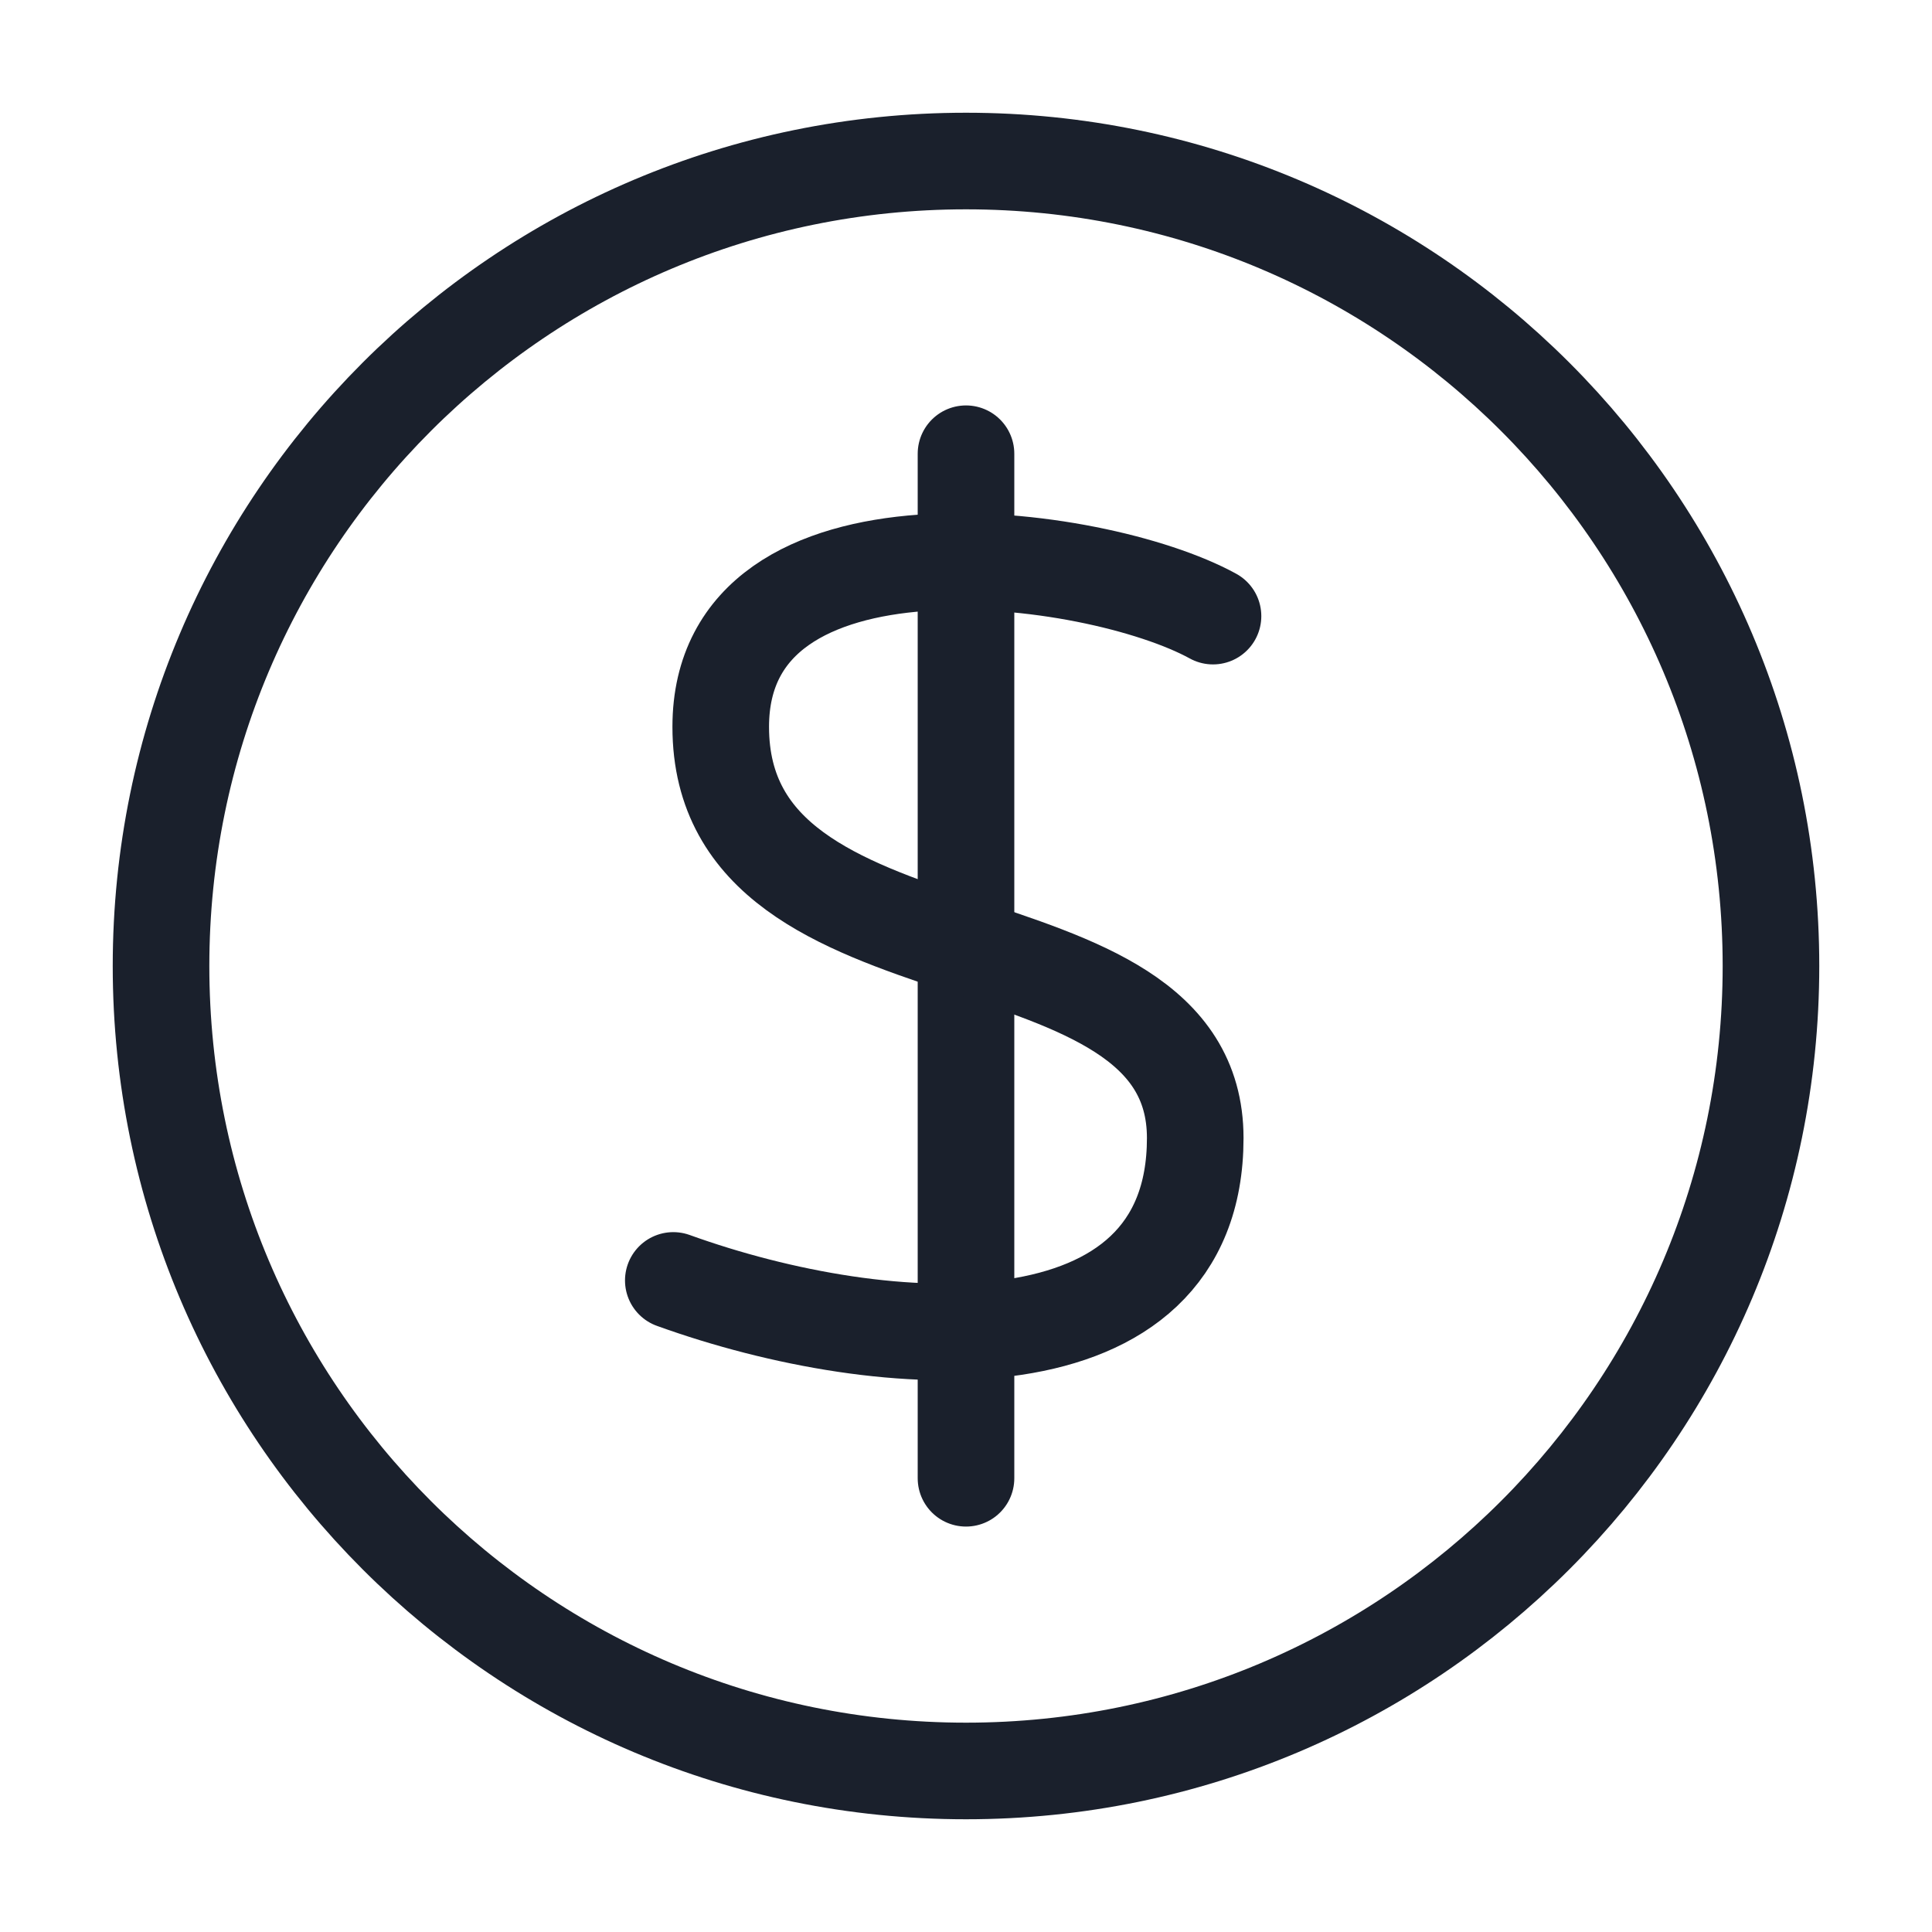
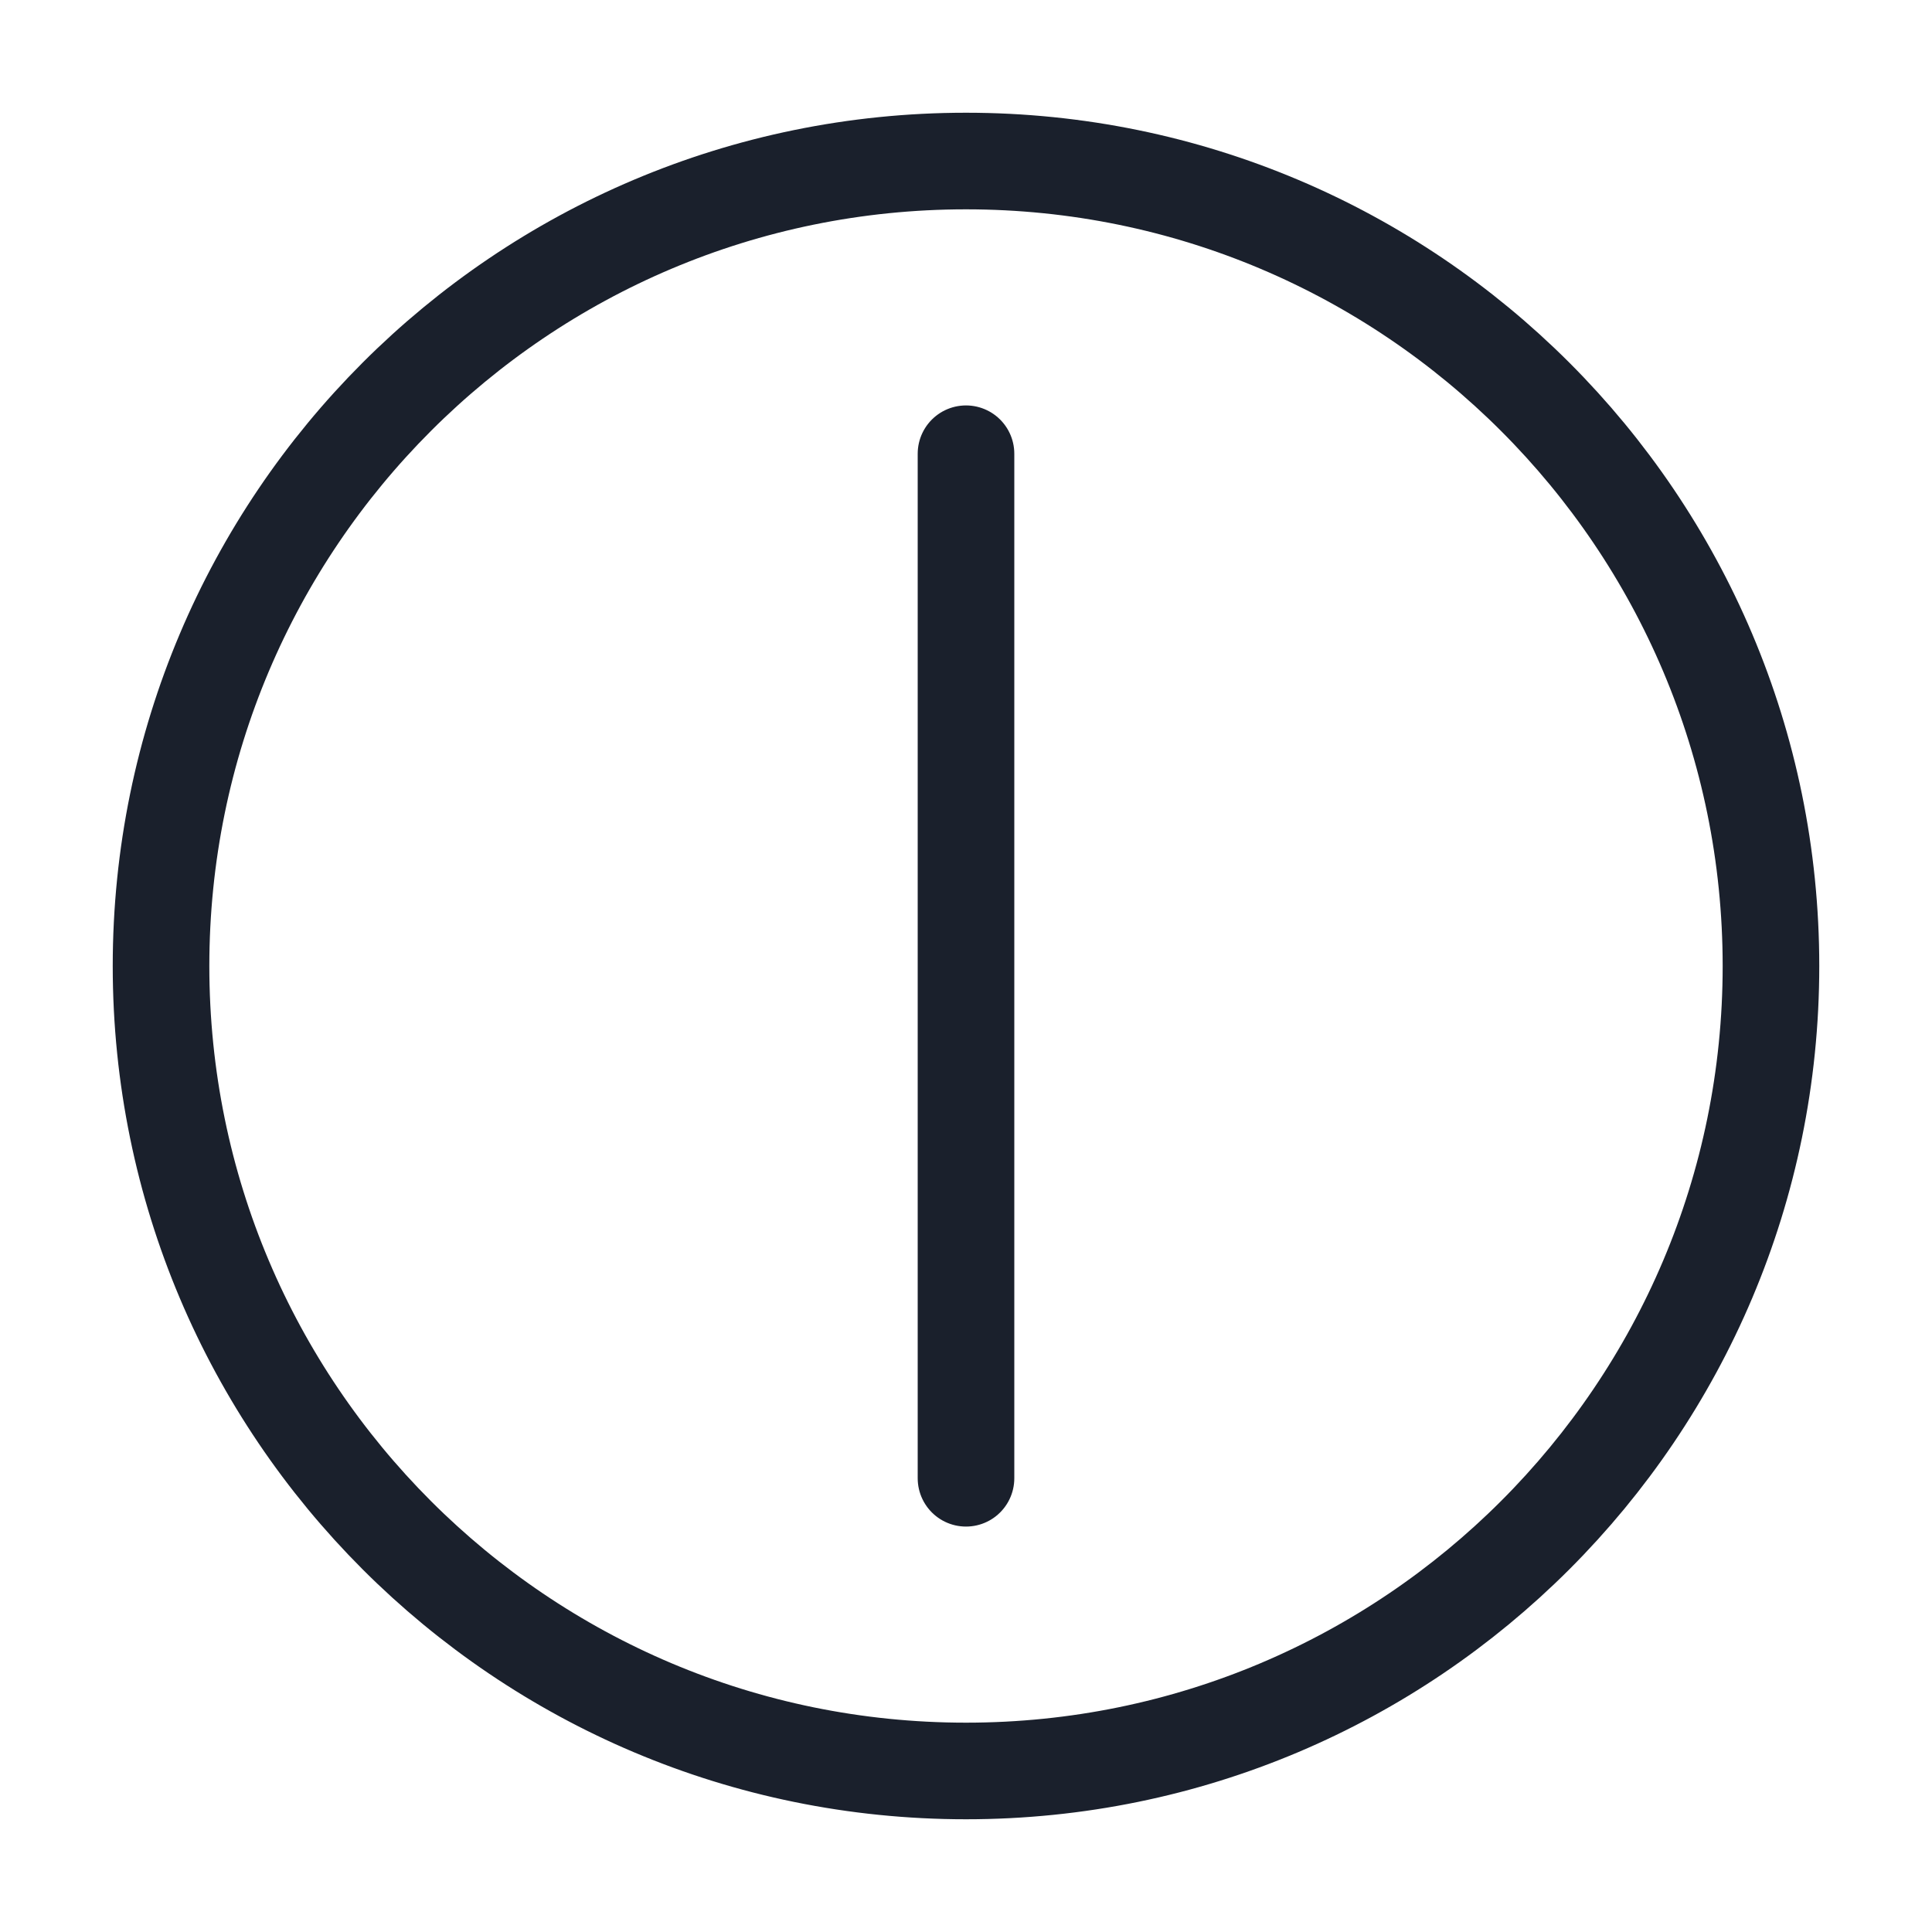
<svg xmlns="http://www.w3.org/2000/svg" width="20" height="20" viewBox="0 0 20 20" fill="none">
-   <path d="M10 18.333C14.602 18.333 18.333 14.602 18.333 10C18.333 5.398 14.602 1.667 10 1.667C5.397 1.667 1.667 5.398 1.667 10C1.667 14.602 5.397 18.333 10 18.333Z" stroke="#1A202C" stroke-linecap="round" stroke-linejoin="round" />
+   <path d="M10 18.333C14.602 18.333 18.333 14.602 18.333 10C18.333 5.398 14.602 1.667 10 1.667C5.397 1.667 1.667 5.398 1.667 10C1.667 14.602 5.397 18.333 10 18.333" stroke="#1A202C" stroke-linecap="round" stroke-linejoin="round" />
  <path d="M10 4.697V15.303" stroke="#1A202C" stroke-linecap="round" stroke-linejoin="round" />
-   <path d="M12.557 6.378C11.329 5.703 7.461 5.199 7.461 7.524C7.461 10.308 12.373 9.325 12.373 11.781C12.373 14.237 9.18 14.052 6.97 13.255" stroke="#1A202C" stroke-linecap="round" stroke-linejoin="round" />
</svg>